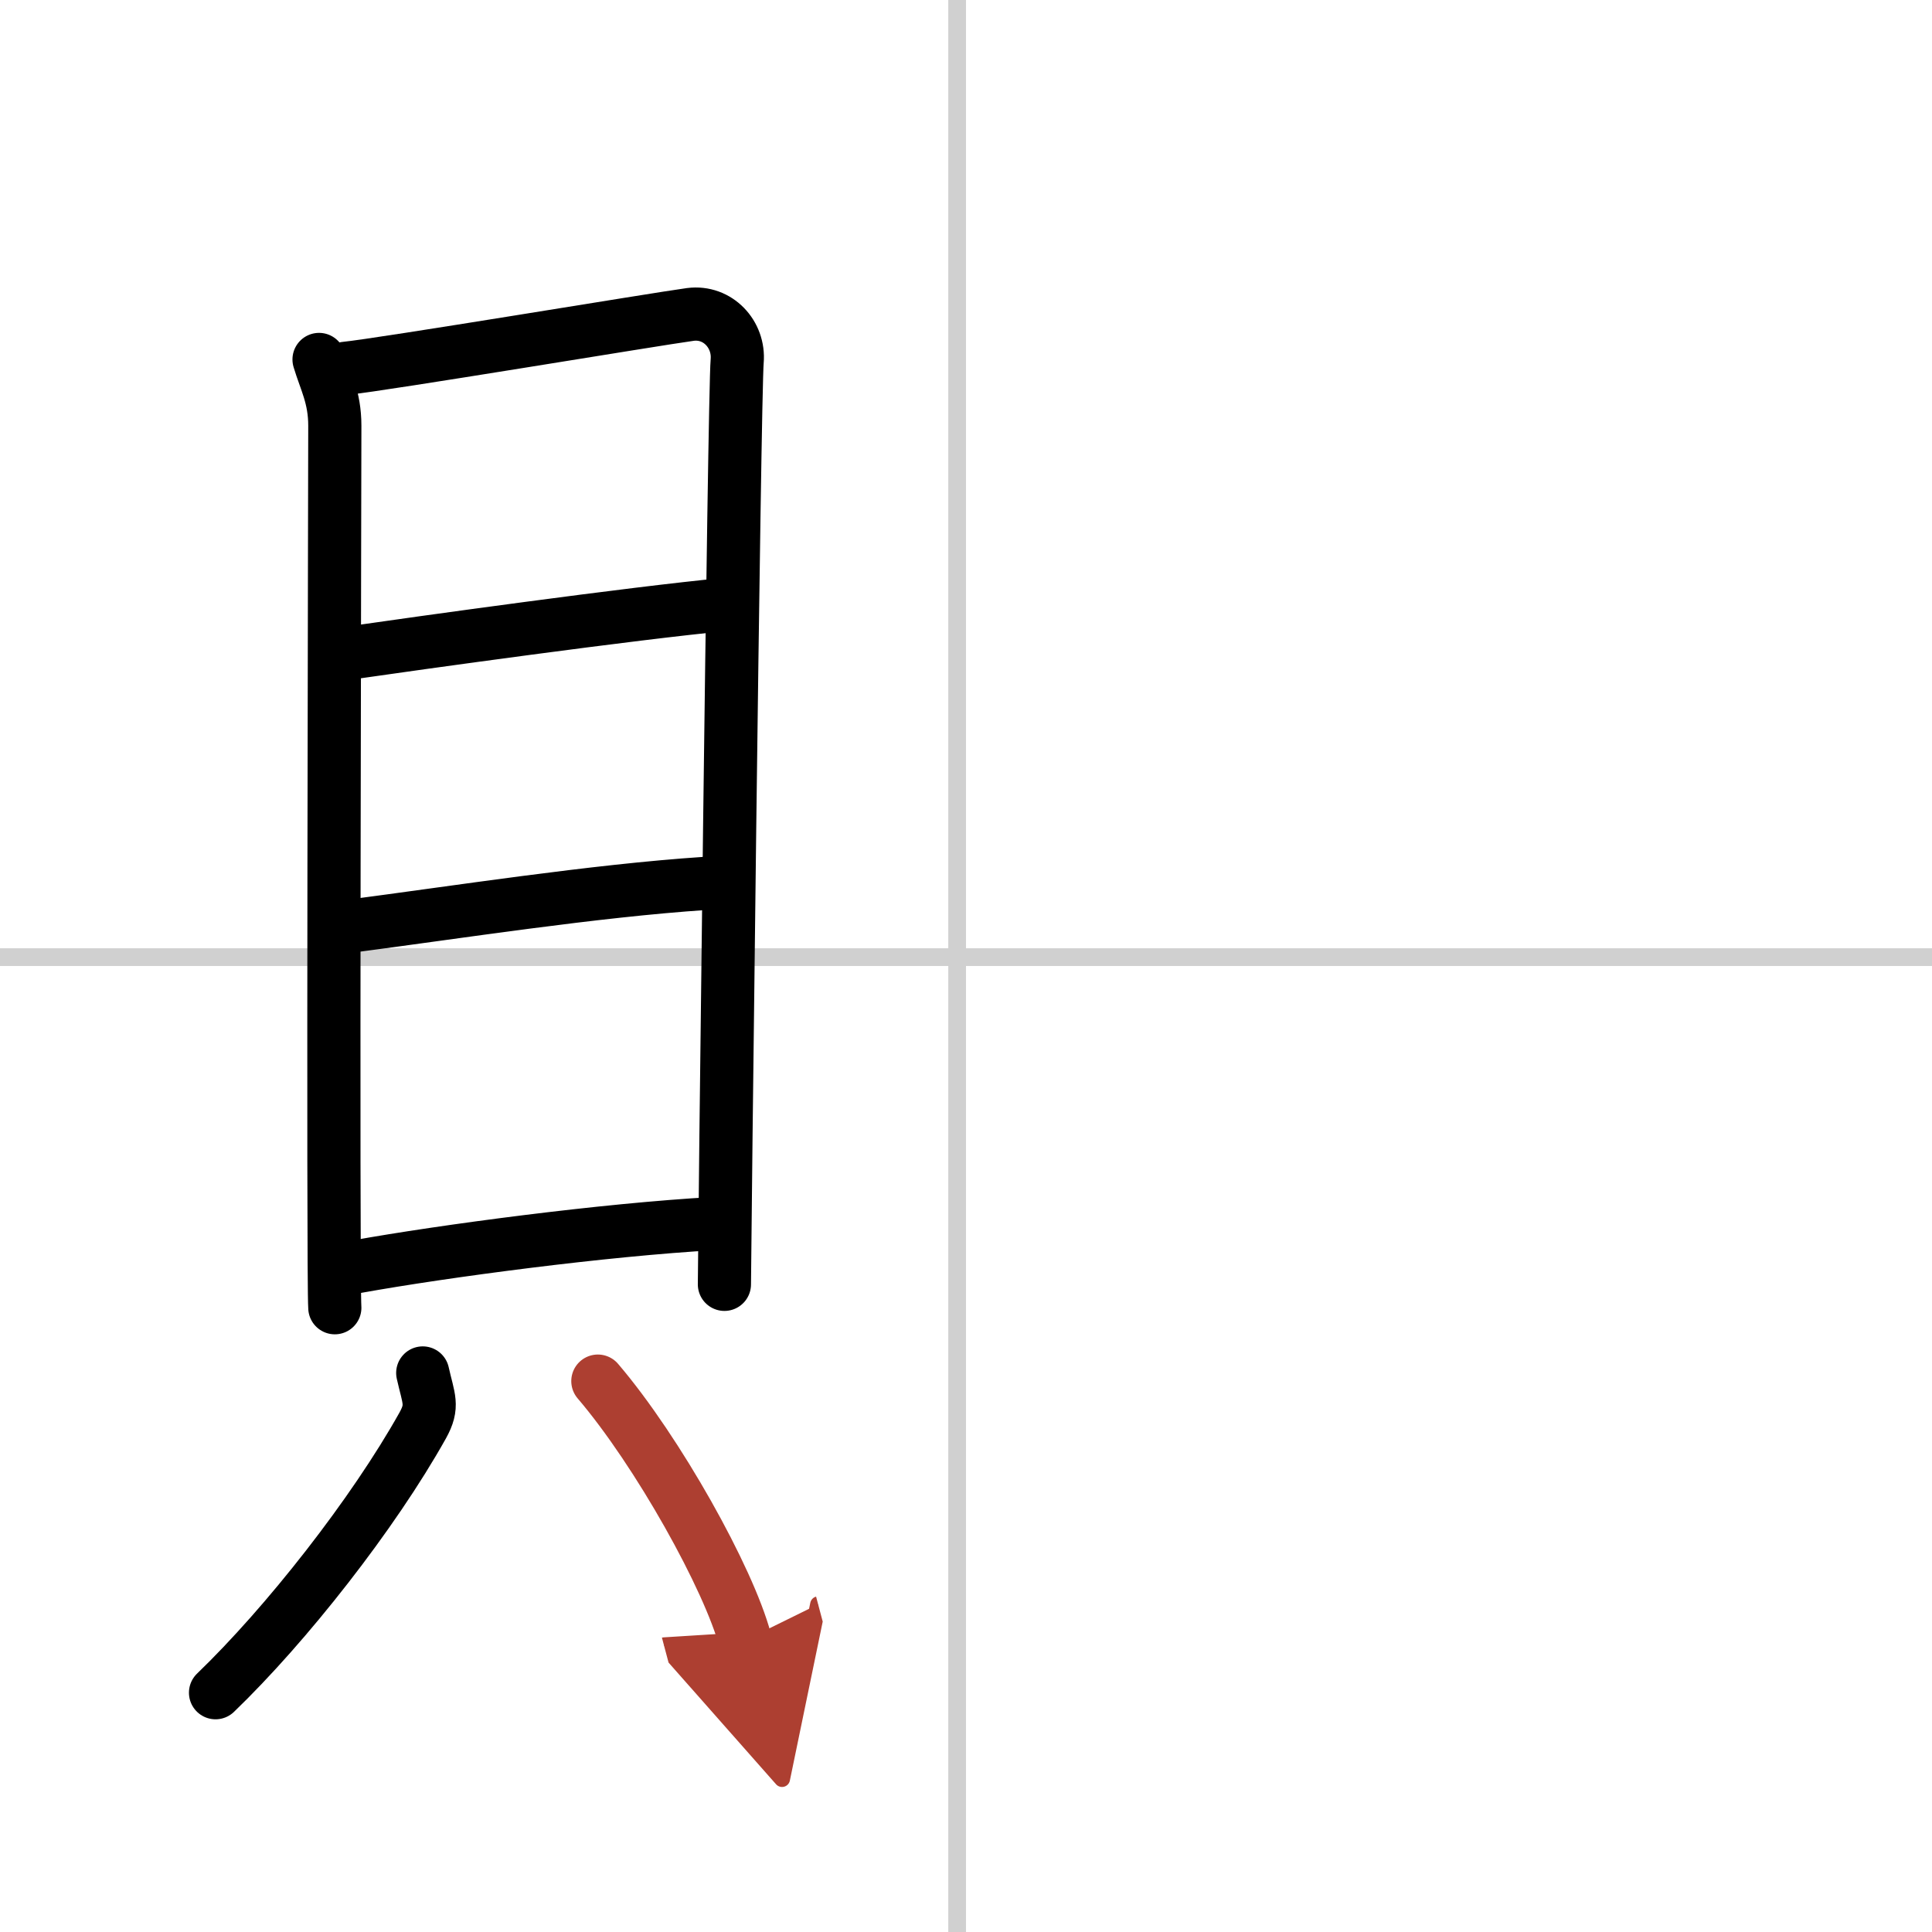
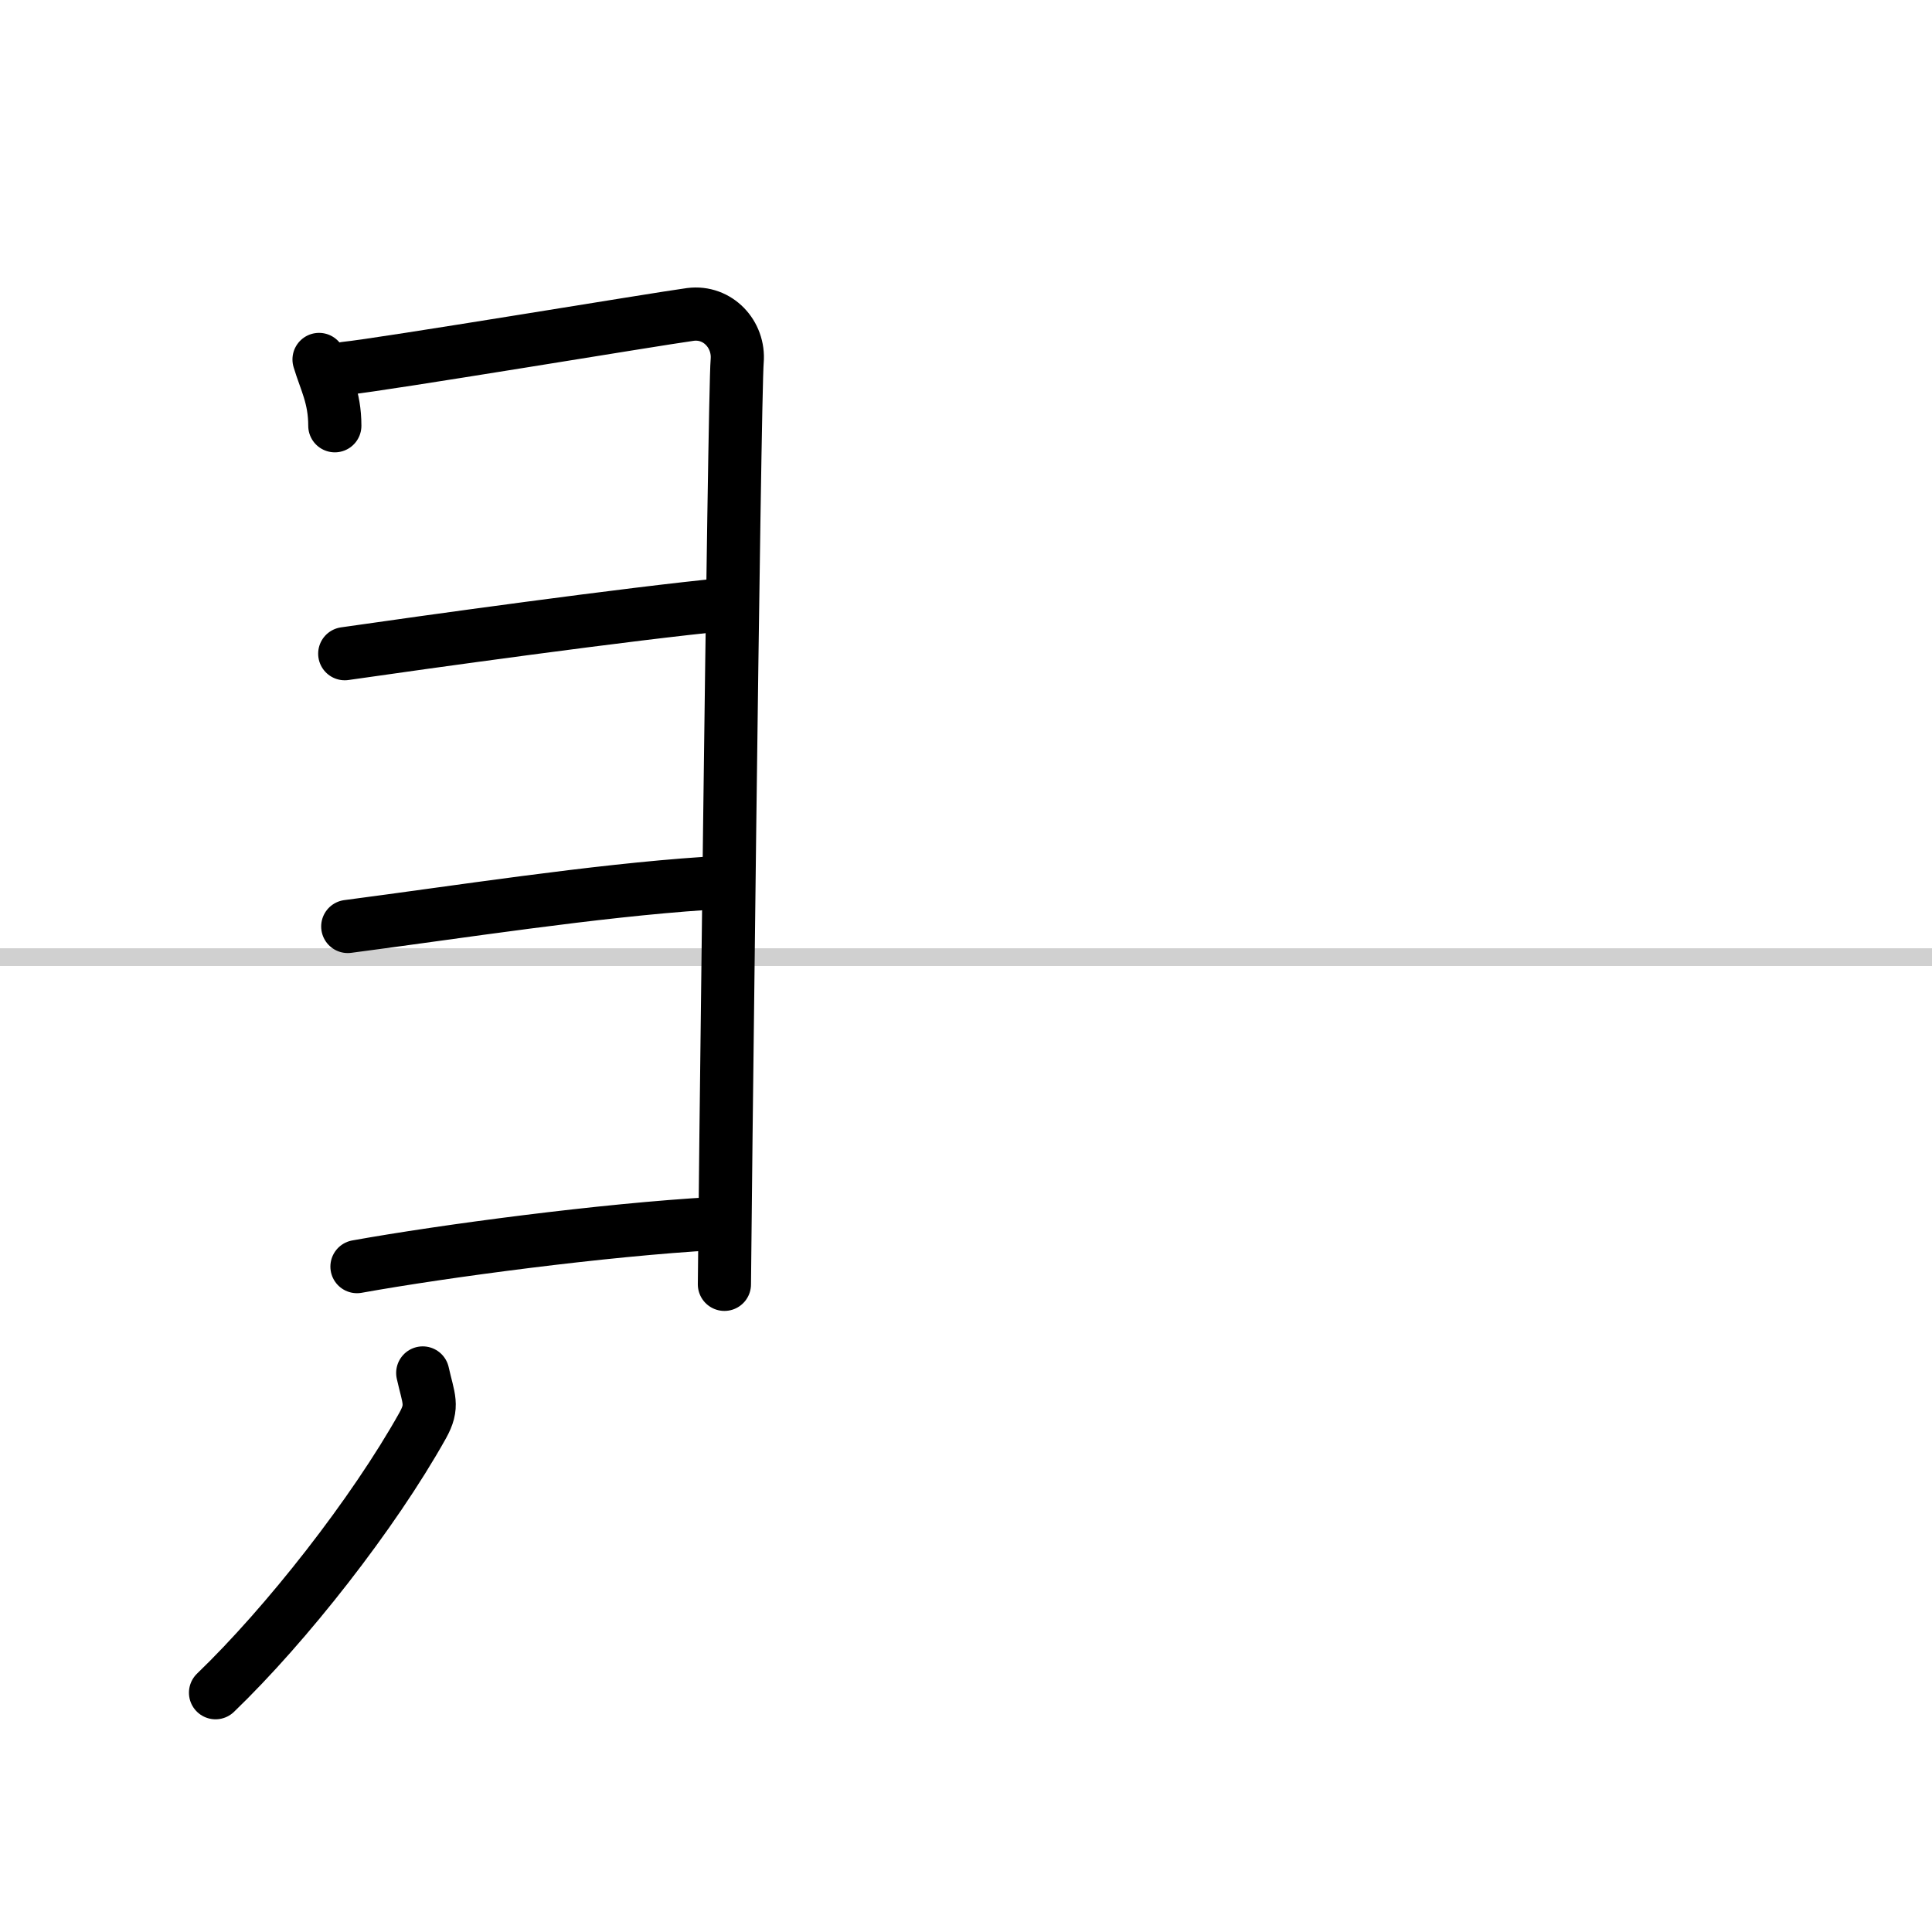
<svg xmlns="http://www.w3.org/2000/svg" width="400" height="400" viewBox="0 0 109 109">
  <defs>
    <marker id="a" markerWidth="4" orient="auto" refX="1" refY="5" viewBox="0 0 10 10">
      <polyline points="0 0 10 5 0 10 1 5" fill="#ad3f31" stroke="#ad3f31" />
    </marker>
  </defs>
  <g fill="none" stroke="#000" stroke-linecap="round" stroke-linejoin="round" stroke-width="3">
    <rect width="100%" height="100%" fill="#fff" stroke="#fff" />
-     <line x1="54" x2="54" y2="109" stroke="#d0d0d0" stroke-width="1" />
    <line x2="109" y1="54" y2="54" stroke="#d0d0d0" stroke-width="1" />
-     <path d="m18 20.28c0.36 1.21 0.89 2.12 0.89 3.74s-0.12 48.14 0 49.76" />
+     <path d="m18 20.28c0.36 1.21 0.89 2.12 0.89 3.74" />
    <path d="m19.49 20.78c2.04-0.2 17.6-2.79 19.46-3.04 1.55-0.2 2.77 1.13 2.64 2.63-0.17 1.9-0.72 50.88-0.72 52.09" />
    <path d="m19.45 36.88c4.22-0.61 16.2-2.28 21.58-2.79" />
    <path d="m19.62 52.27c6.21-0.81 13.86-2.01 20.17-2.43" />
    <path d="m20.14 71.46c4.9-0.88 13.92-2.08 20.17-2.43" />
    <path d="m23.85 77.46c0.33 1.48 0.62 1.84 0 2.96-2.79 4.99-7.7 11.24-11.69 15.08" />
-     <path d="m33.73 77.92c3.39 3.97 7.39 11.16 8.31 14.62" marker-end="url(#a)" stroke="#ad3f31" />
  </g>
</svg>